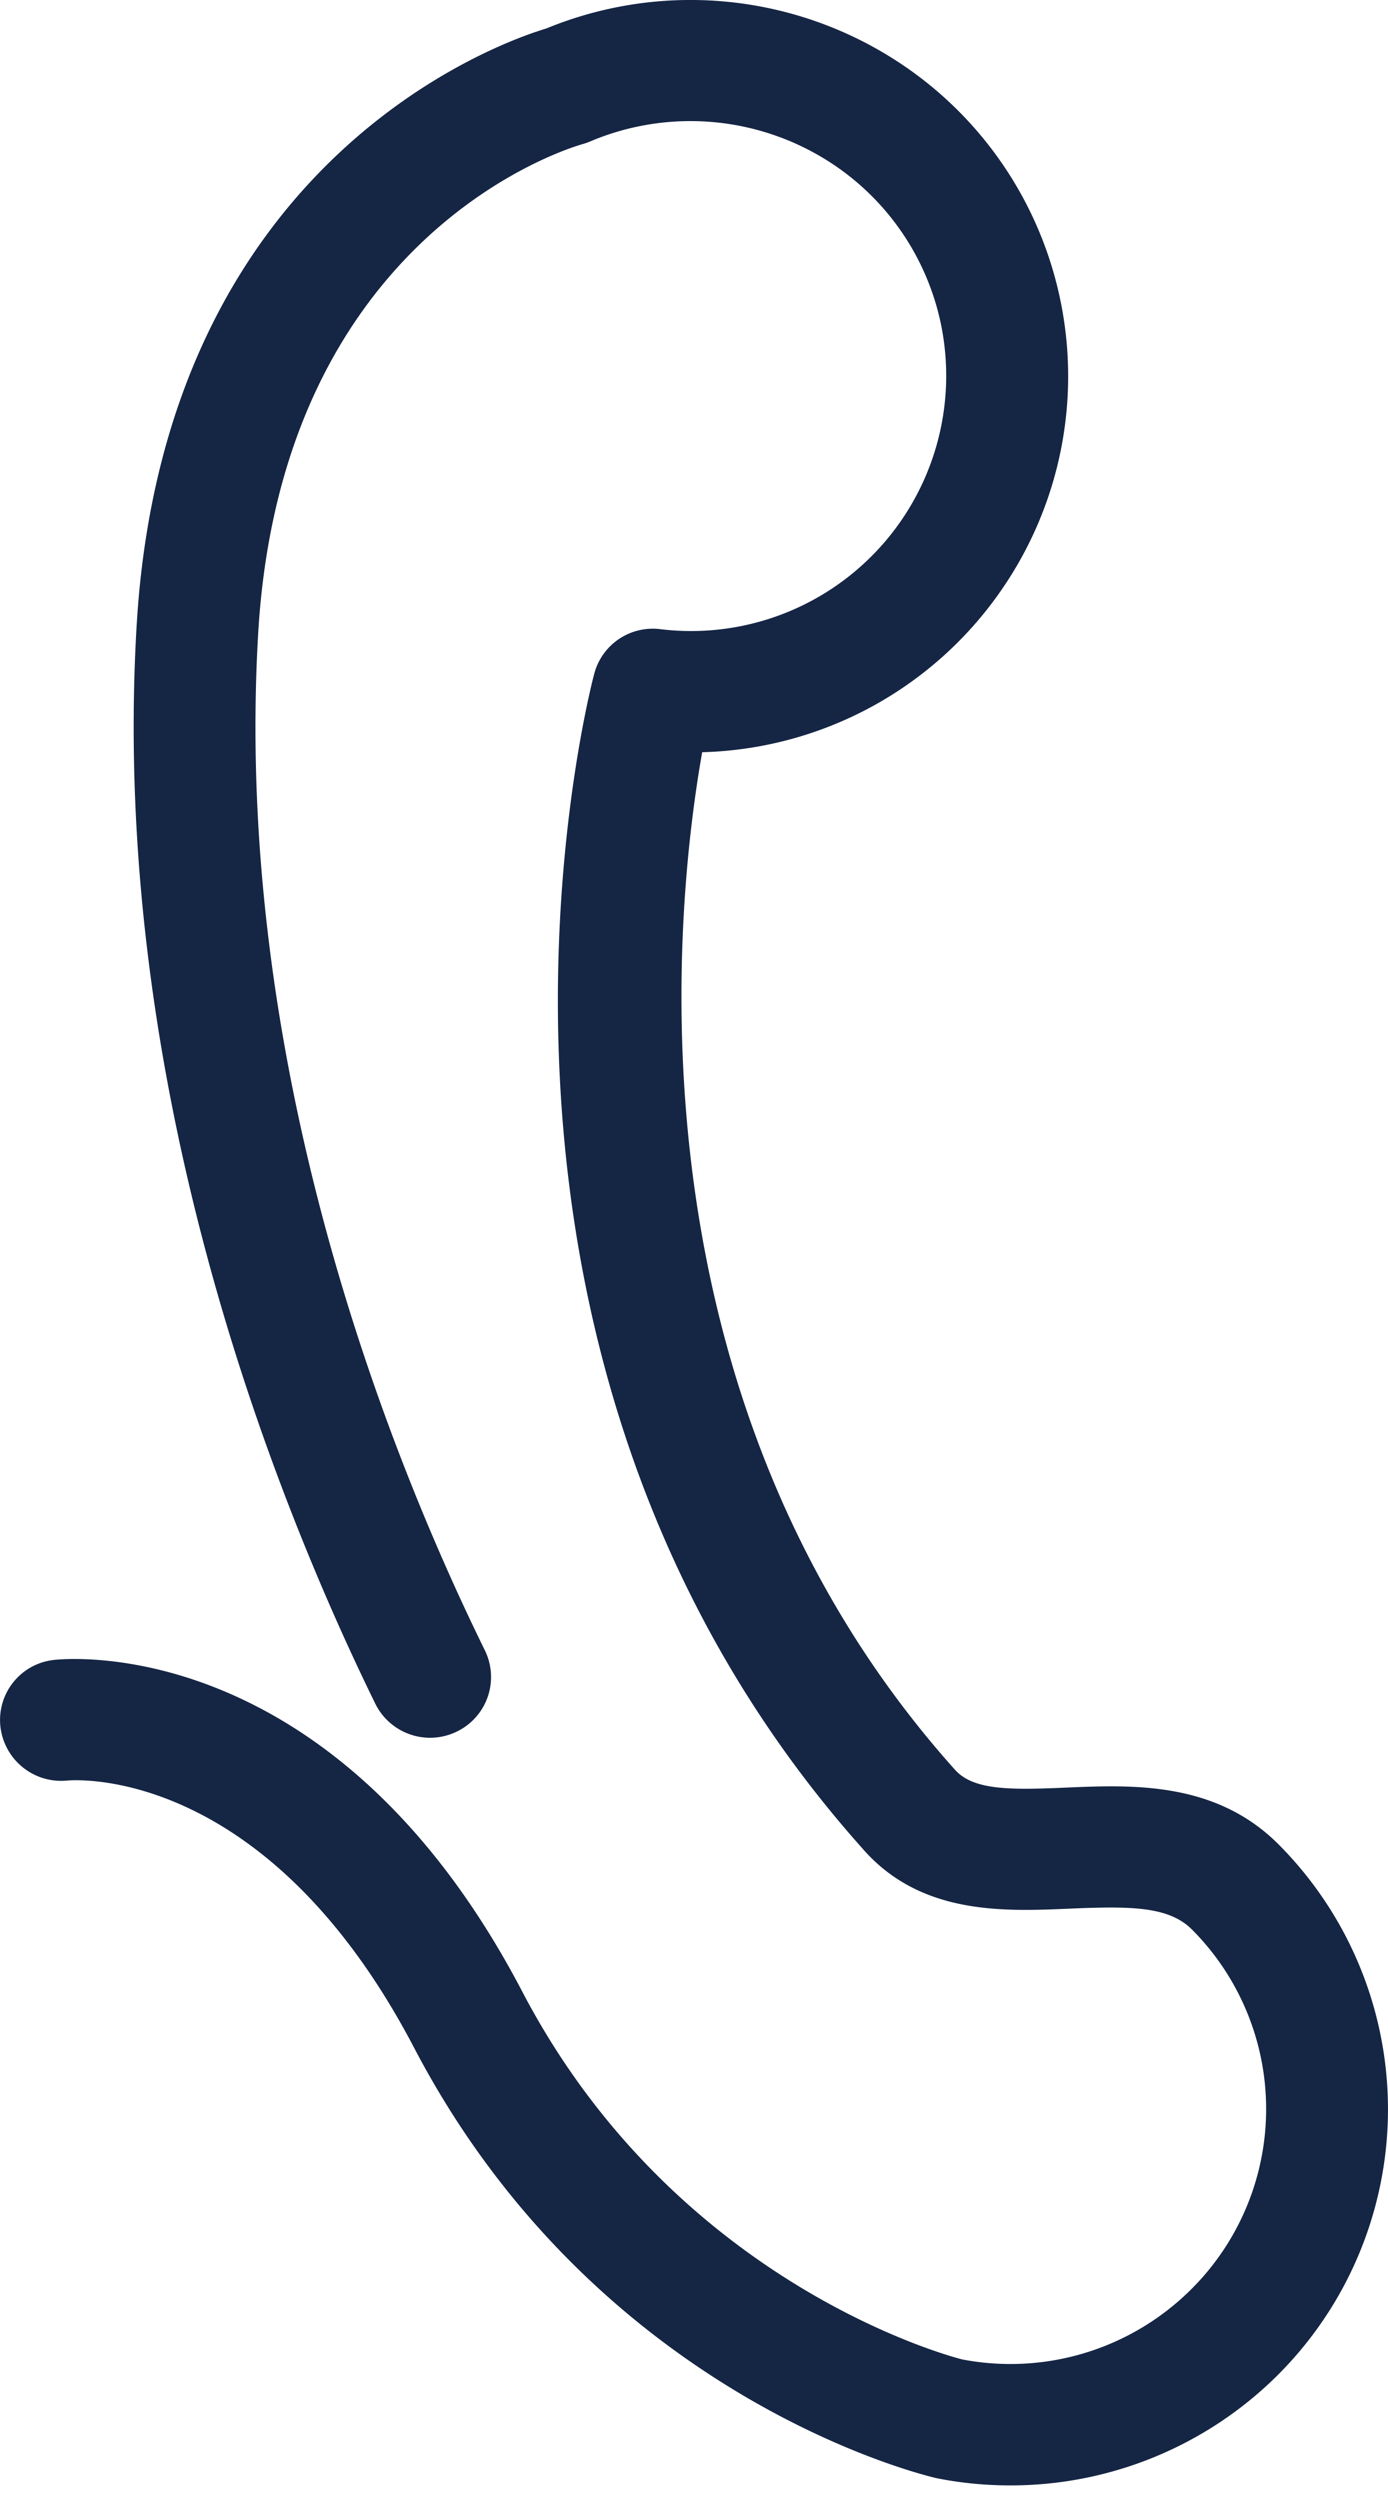
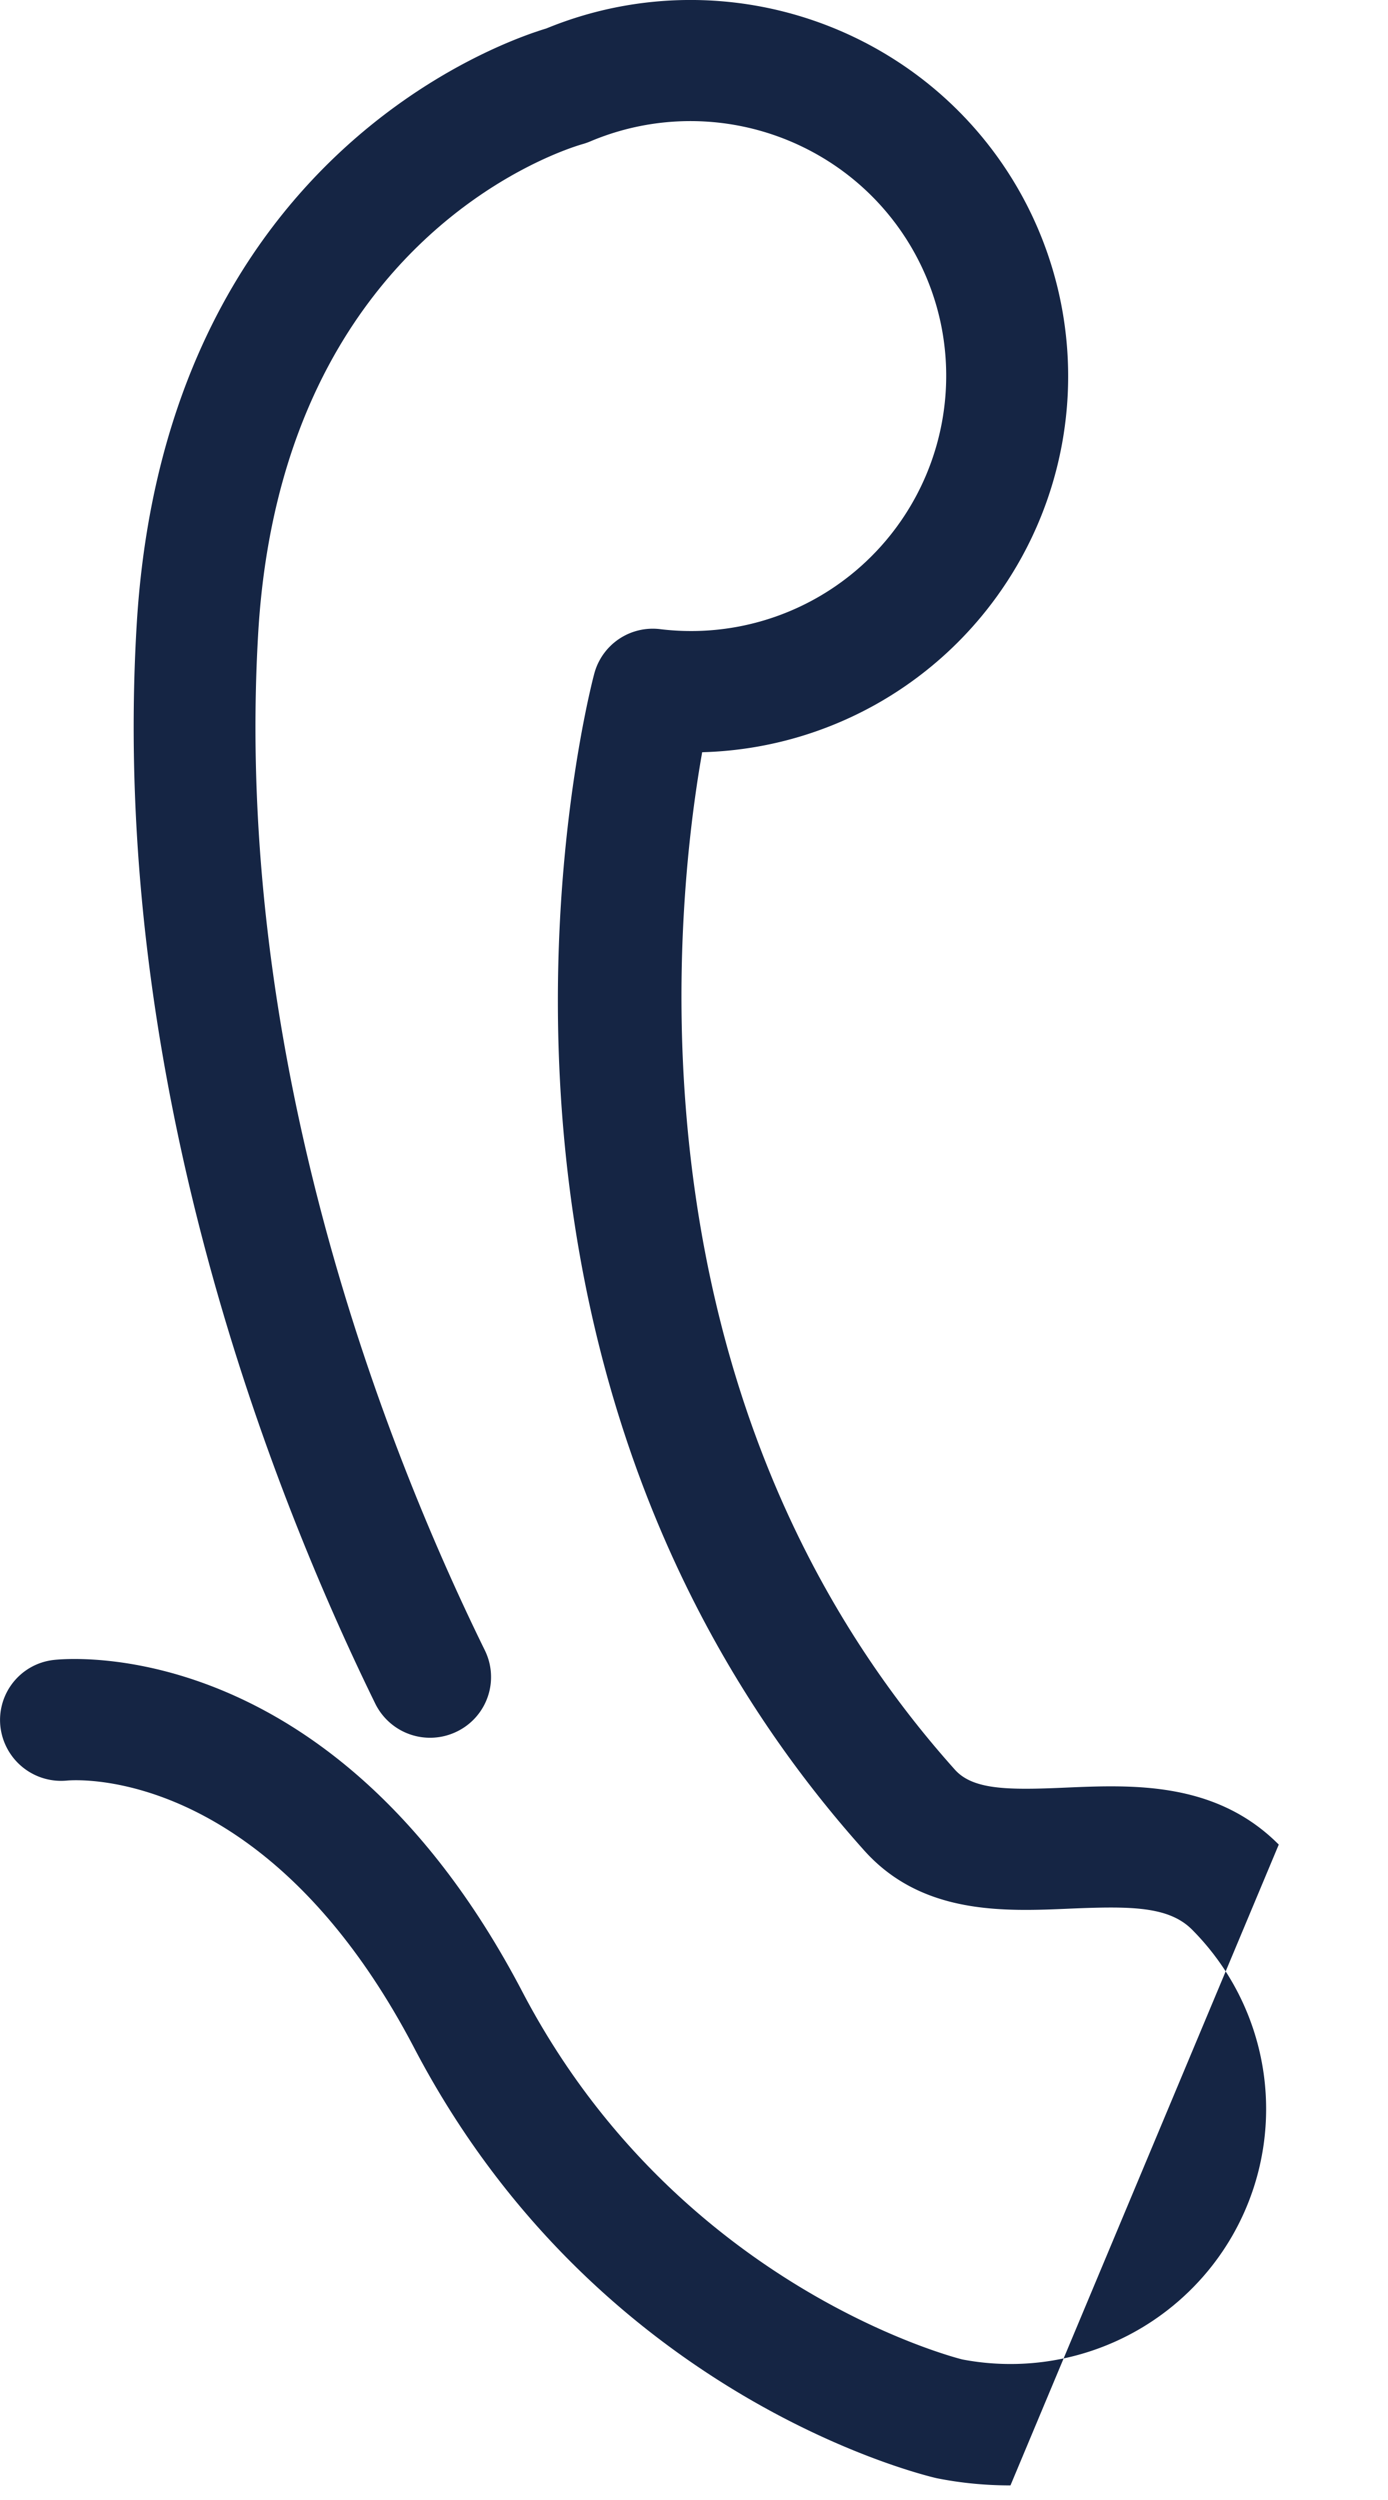
<svg xmlns="http://www.w3.org/2000/svg" viewBox="0 0 10 18" width="10" height="18">
-   <path d="M7.28 17.895c-.179 0-.357-.017-.532-.052-.112-.026-2.451-.59-3.764-3.098C1.919 12.71.54 12.815.484 12.82a.44.44 0 0 1-.481-.388.435.435 0 0 1 .381-.48c.081-.01 2.019-.21 3.379 2.388 1.12 2.14 3.15 2.643 3.17 2.648a1.845 1.845 0 0 0 1.644-.5 1.83 1.83 0 0 0 .012-2.594c-.169-.17-.445-.17-.877-.152-.476.021-1.07.047-1.487-.42-3.19-3.561-1.997-8.27-1.944-8.47a.436.436 0 0 1 .476-.322 1.838 1.838 0 0 0 2.02-2.206 1.831 1.831 0 0 0-.798-1.156 1.853 1.853 0 0 0-1.726-.15.464.464 0 0 1-.057.02c-.087.025-2.167.637-2.336 3.524-.181 3.108.945 5.92 1.633 7.32a.436.436 0 0 1-.201.585.44.44 0 0 1-.588-.2C1.98 10.79.791 7.818.984 4.511 1.18 1.144 3.609.303 3.936.205a2.732 2.732 0 0 1 2.521.232 2.703 2.703 0 0 1 .802 3.745 2.707 2.707 0 0 1-2.2 1.234c-.195 1.1-.585 4.64 1.821 7.326.131.146.387.147.794.129.483-.021 1.084-.047 1.539.41a2.702 2.702 0 0 1-.018 3.83 2.727 2.727 0 0 1-1.915.784" fill="#152544" fill-rule="evenodd" />
+   <path d="M7.28 17.895c-.179 0-.357-.017-.532-.052-.112-.026-2.451-.59-3.764-3.098C1.919 12.71.54 12.815.484 12.82a.44.44 0 0 1-.481-.388.435.435 0 0 1 .381-.48c.081-.01 2.019-.21 3.379 2.388 1.12 2.14 3.15 2.643 3.17 2.648a1.845 1.845 0 0 0 1.644-.5 1.83 1.83 0 0 0 .012-2.594c-.169-.17-.445-.17-.877-.152-.476.021-1.07.047-1.487-.42-3.19-3.561-1.997-8.27-1.944-8.47a.436.436 0 0 1 .476-.322 1.838 1.838 0 0 0 2.02-2.206 1.831 1.831 0 0 0-.798-1.156 1.853 1.853 0 0 0-1.726-.15.464.464 0 0 1-.057.02c-.087.025-2.167.637-2.336 3.524-.181 3.108.945 5.92 1.633 7.32a.436.436 0 0 1-.201.585.44.44 0 0 1-.588-.2C1.98 10.79.791 7.818.984 4.511 1.18 1.144 3.609.303 3.936.205a2.732 2.732 0 0 1 2.521.232 2.703 2.703 0 0 1 .802 3.745 2.707 2.707 0 0 1-2.2 1.234c-.195 1.1-.585 4.64 1.821 7.326.131.146.387.147.794.129.483-.021 1.084-.047 1.539.41" fill="#152544" fill-rule="evenodd" />
</svg>